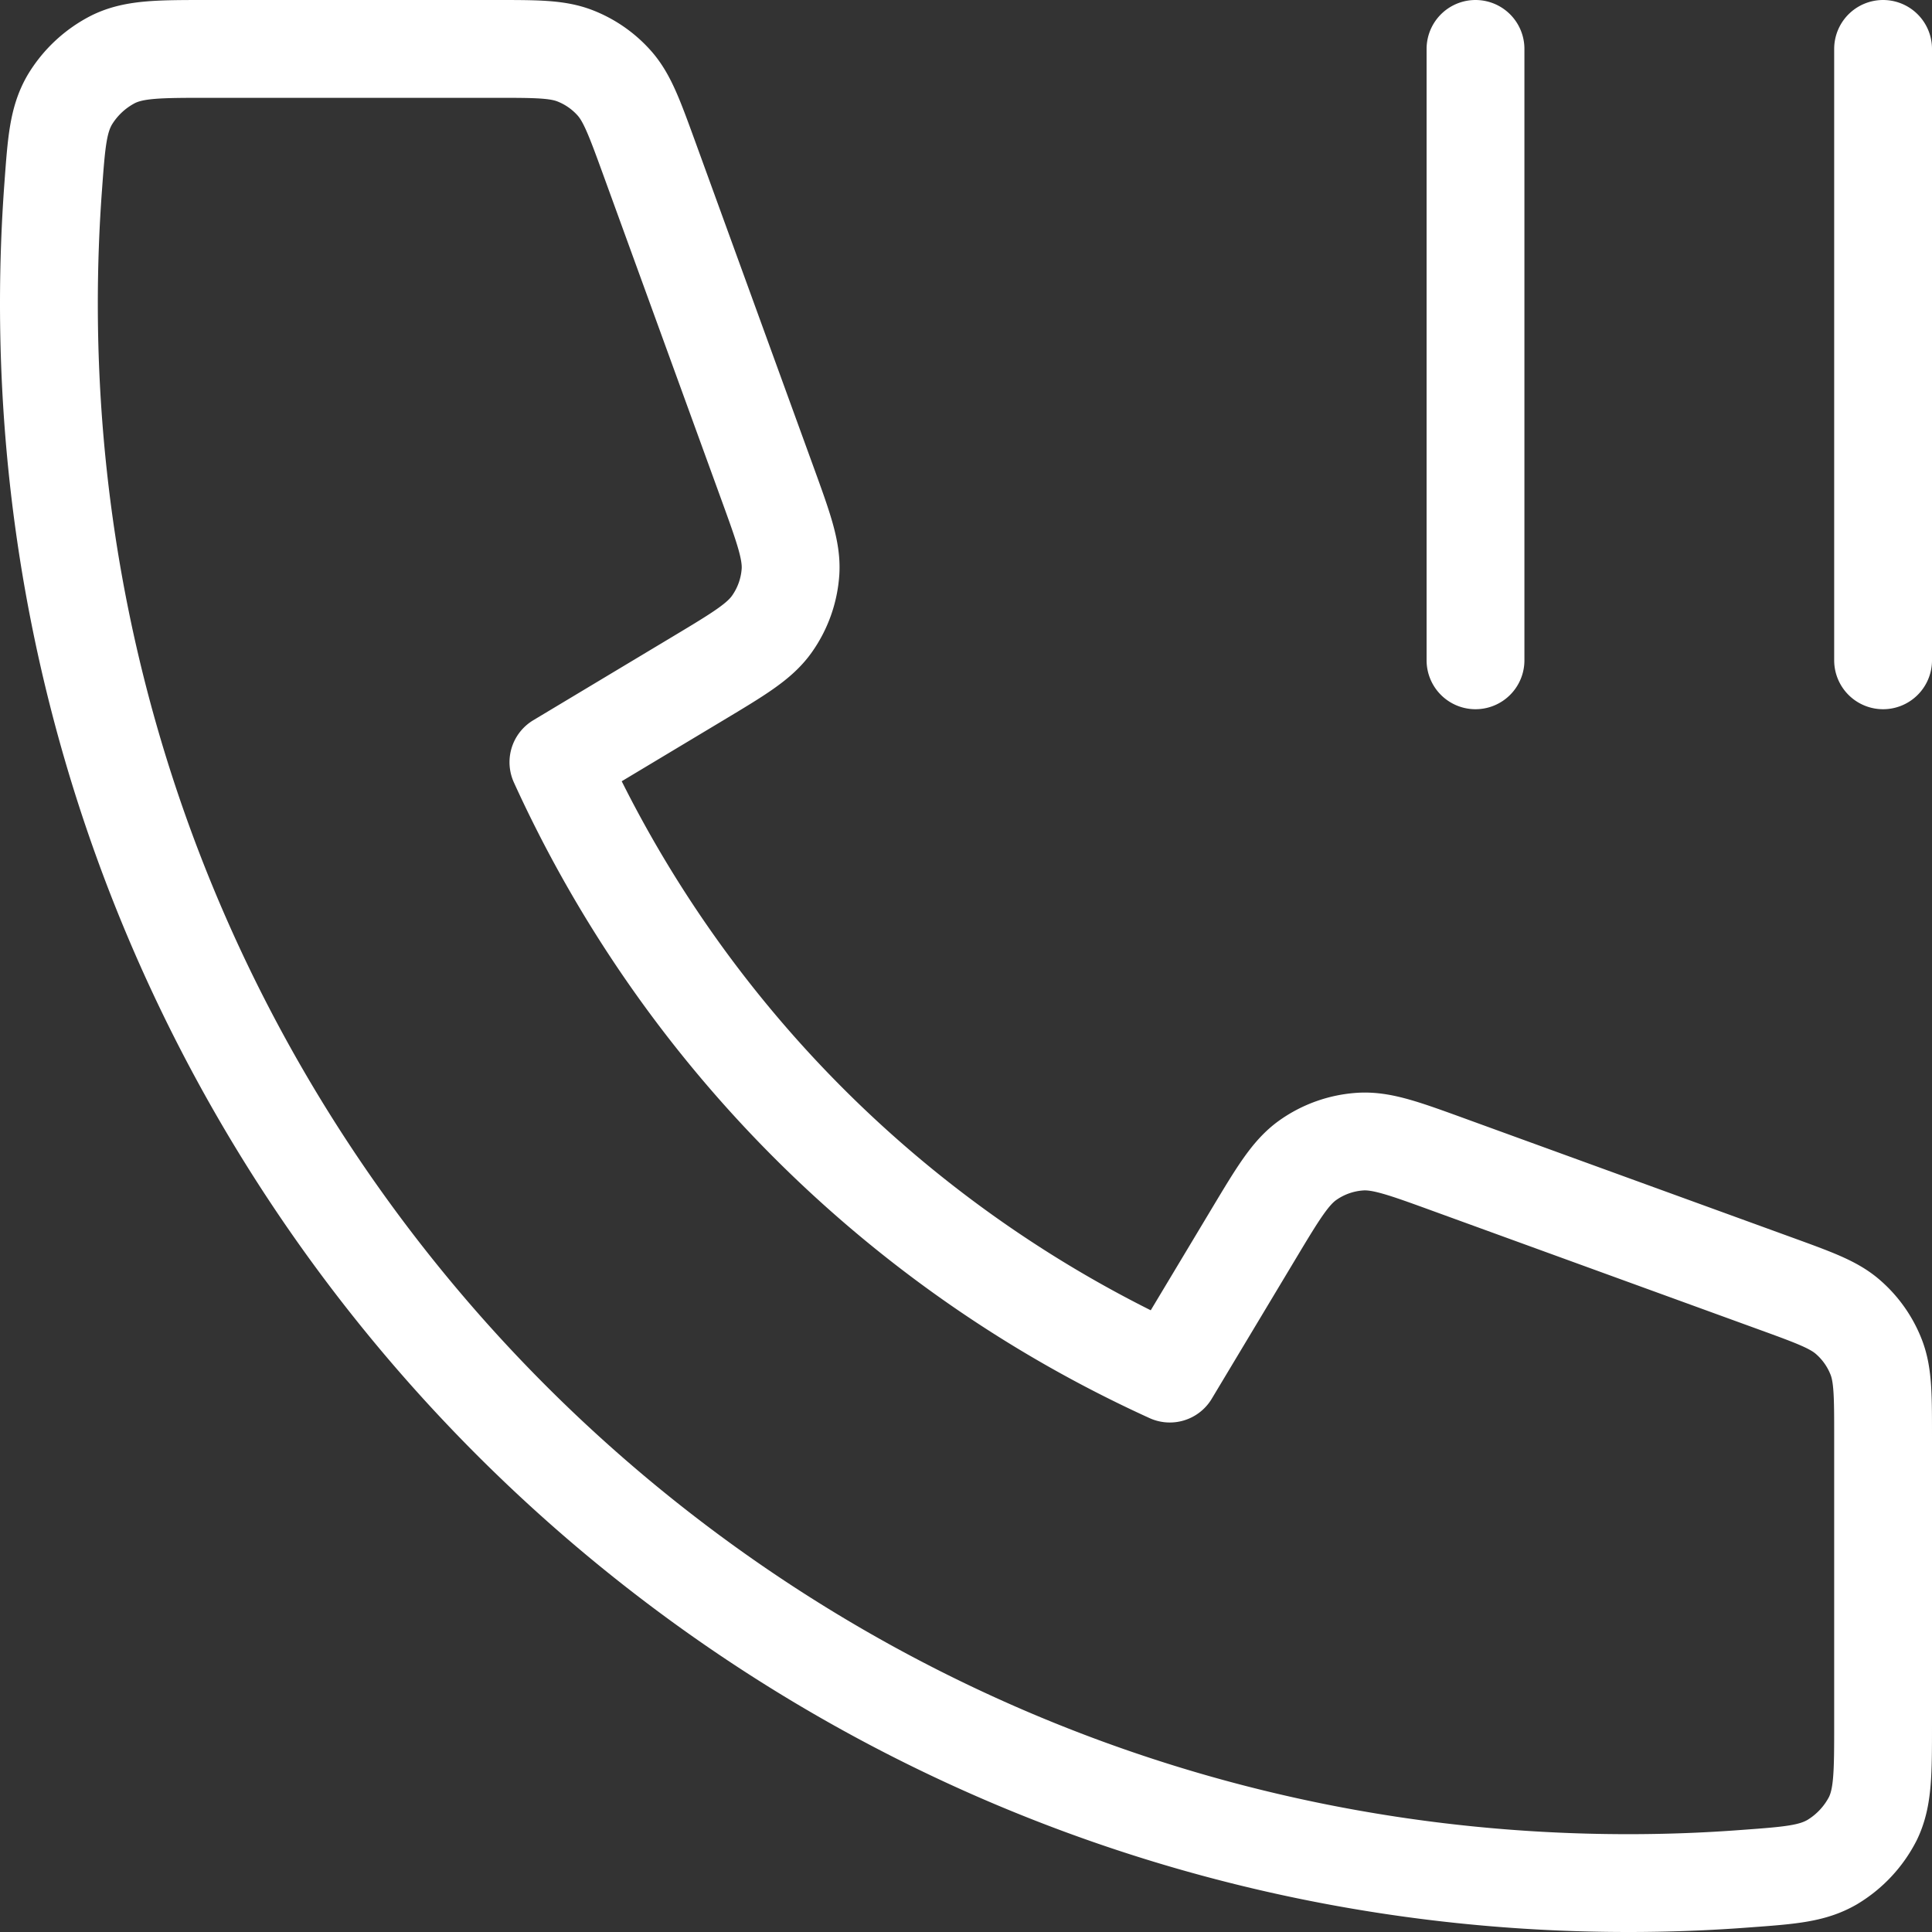
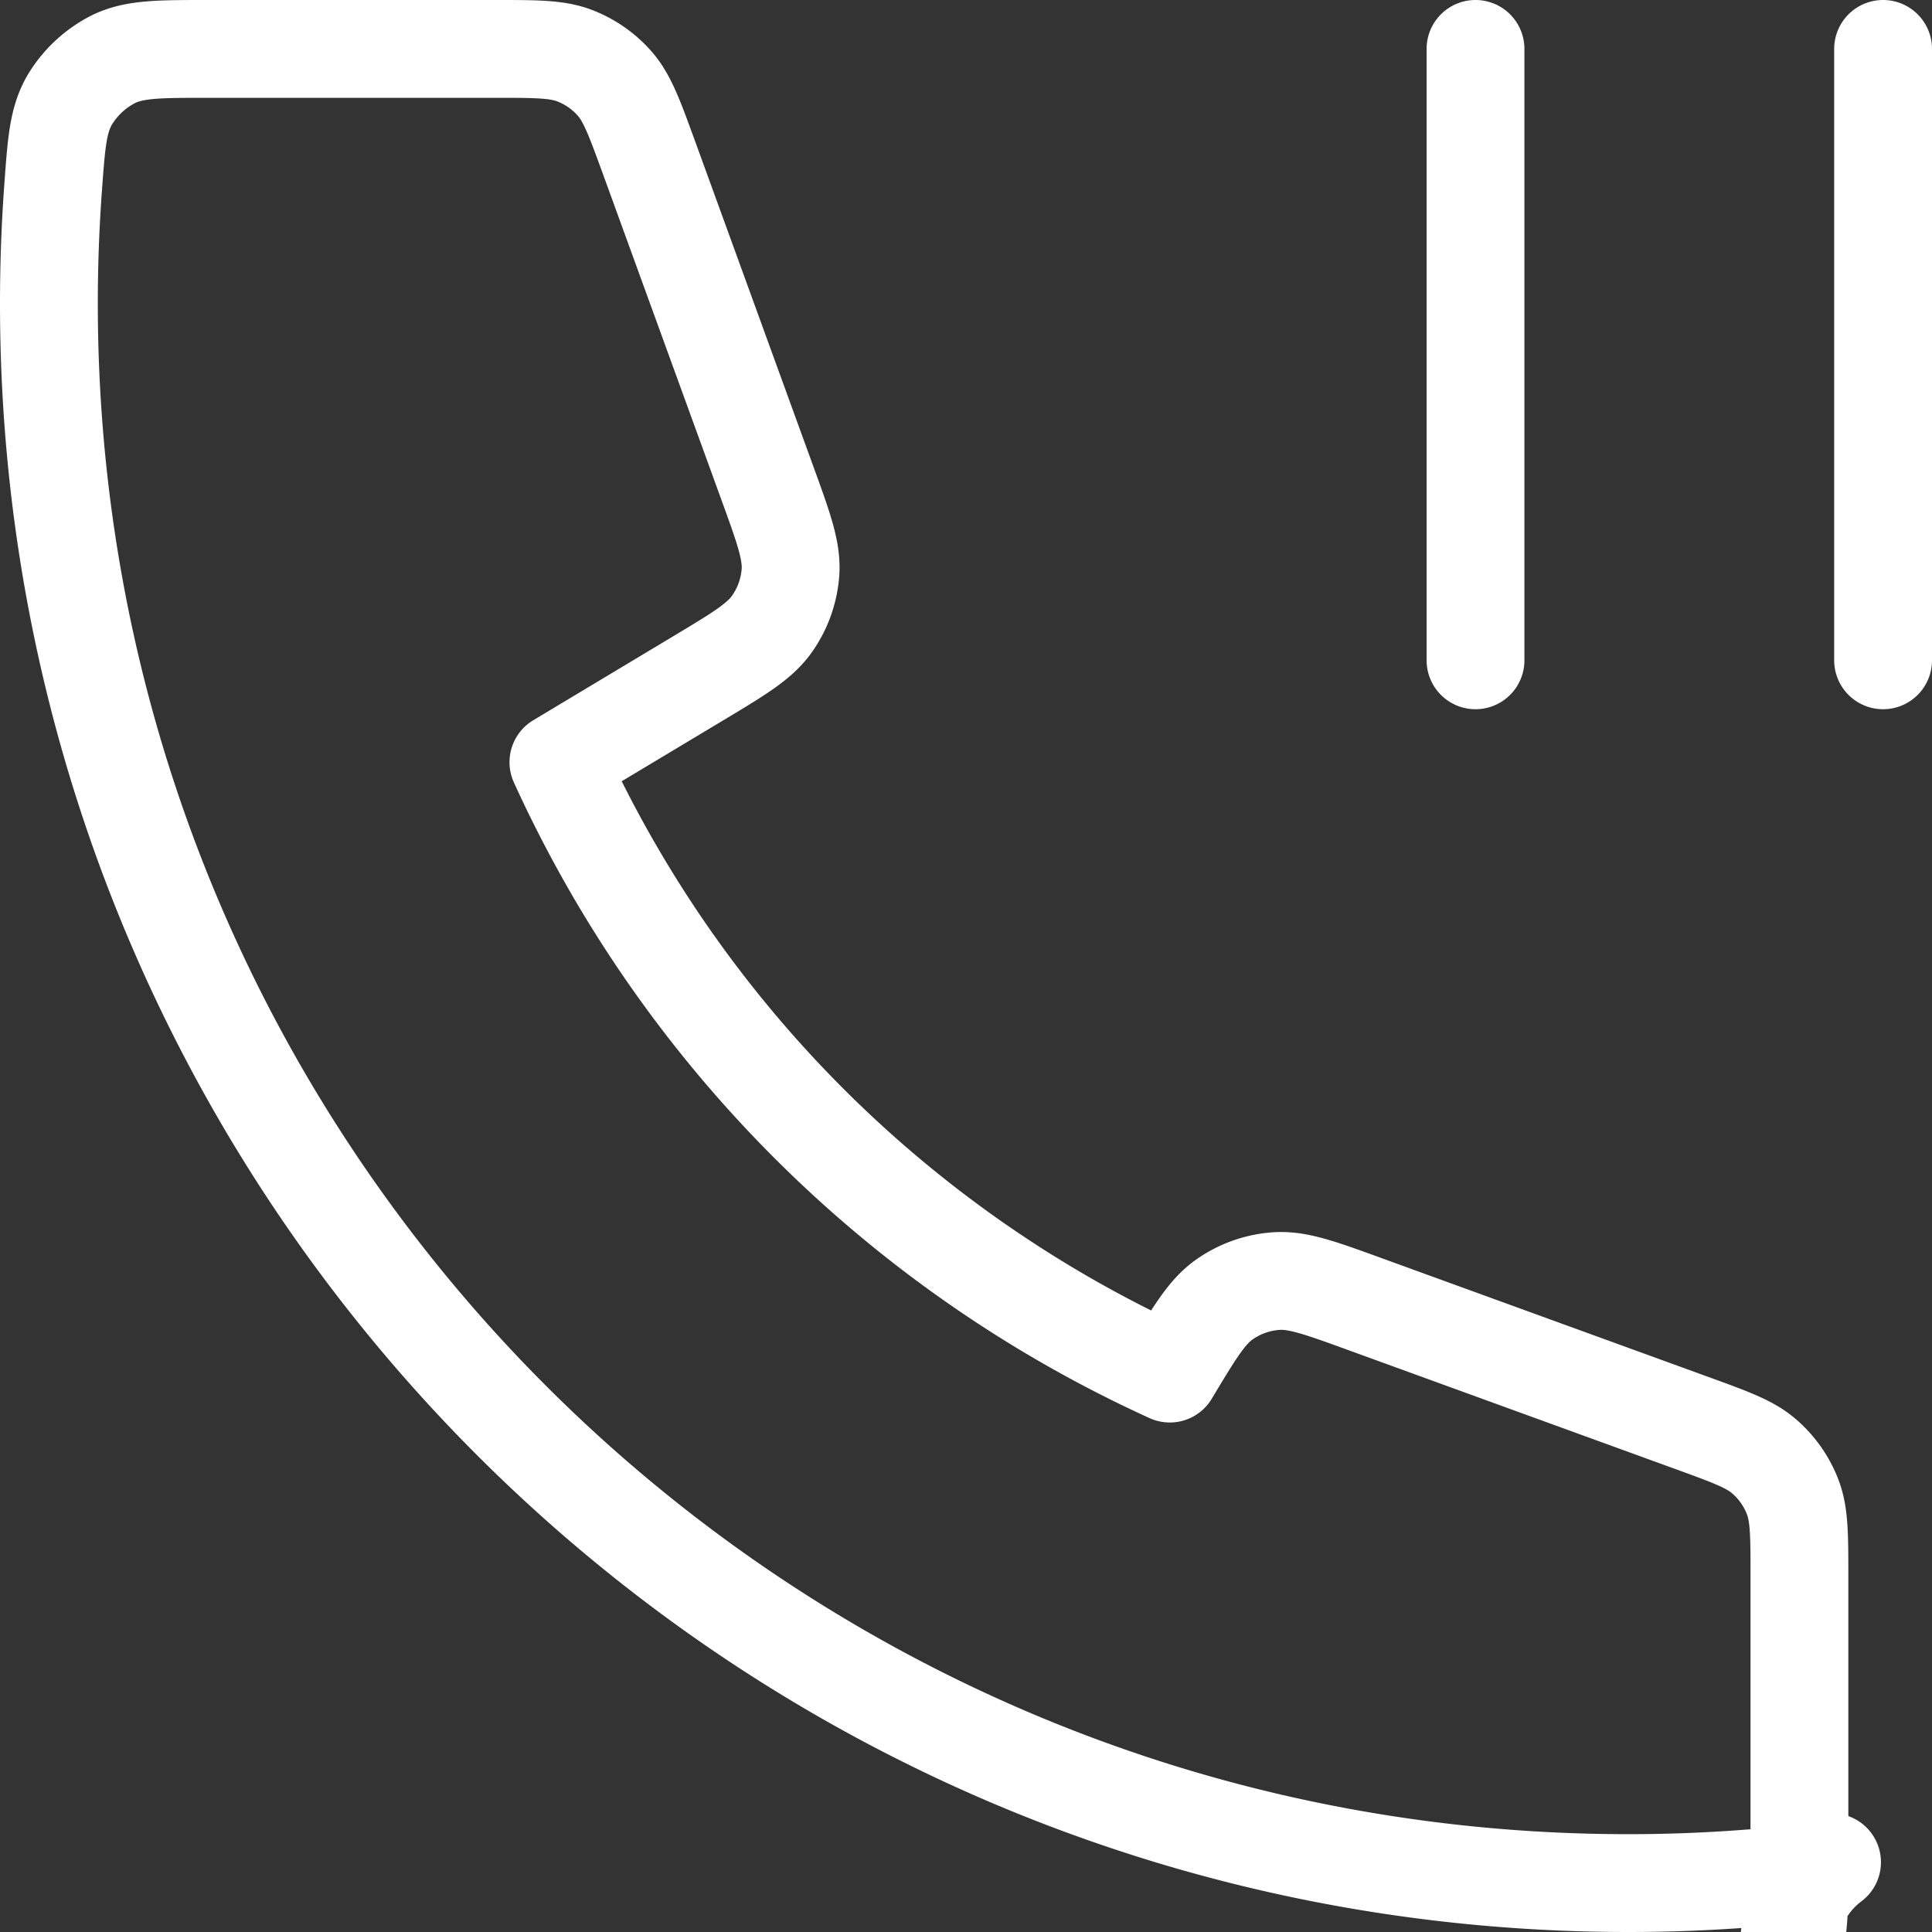
<svg xmlns="http://www.w3.org/2000/svg" id="bbd58c7e-4dd1-4a56-95ed-a70c63fe207c" data-name="Слой 1" width="632" height="632" viewBox="0 0 632 632">
  <rect x="0" y="0" width="632" height="632" fill="#333333" stroke="none" />
  <defs>
    <style>.ea759616-59e5-41b6-b6e7-aa37602885a7{fill:none;stroke:#fff;stroke-linecap:round;stroke-linejoin:round;stroke-width:32px;}</style>
  </defs>
  <title>ico-giftt</title>
-   <path class="ea759616-59e5-41b6-b6e7-aa37602885a7" d="M681.33,285.83v-200M548,285.83v-200m50,600c-285.35,0-516.67-231.32-516.67-516.67q0-19.31,1.4-38.27c1.06-14.51,1.59-21.76,5.39-28.36a35.35,35.35,0,0,1,14.41-13.39c6.86-3.31,14.87-3.31,30.87-3.31h93.91c13.46,0,20.19,0,26,2.21a33.41,33.41,0,0,1,13.21,9.26c4,4.66,6.35,11,10.95,23.63l38.87,106.9c5.35,14.72,8,22.07,7.58,29A33.43,33.43,0,0,1,317.81,274c-4.05,5.7-10.76,9.73-24.19,17.79L248,319.16a403.32,403.32,0,0,0,200,200l27.37-45.62c8.06-13.43,12.09-20.14,17.79-24.19a33.43,33.43,0,0,1,17.12-6.07c7-.45,14.34,2.23,29.05,7.58l106.9,38.87c12.64,4.6,19,6.9,23.63,10.95a33.41,33.41,0,0,1,9.26,13.21c2.21,5.77,2.21,12.5,2.21,26v93.91c0,16,0,24-3.31,30.87A35.35,35.35,0,0,1,664.63,679c-6.6,3.8-13.85,4.33-28.35,5.39Q617.32,685.83,598,685.83Z" transform="translate(-65.33 -69.83)" />
+   <path class="ea759616-59e5-41b6-b6e7-aa37602885a7" d="M681.33,285.83v-200M548,285.83v-200m50,600c-285.35,0-516.67-231.32-516.67-516.67q0-19.31,1.4-38.27c1.06-14.51,1.59-21.76,5.39-28.36a35.35,35.35,0,0,1,14.41-13.39c6.86-3.31,14.87-3.31,30.87-3.31h93.91c13.46,0,20.19,0,26,2.21a33.41,33.41,0,0,1,13.21,9.26c4,4.66,6.35,11,10.95,23.63l38.87,106.9c5.35,14.72,8,22.07,7.58,29A33.43,33.43,0,0,1,317.81,274c-4.05,5.7-10.76,9.73-24.19,17.79L248,319.16a403.32,403.32,0,0,0,200,200c8.06-13.43,12.09-20.14,17.79-24.19a33.43,33.43,0,0,1,17.12-6.07c7-.45,14.34,2.23,29.05,7.58l106.9,38.87c12.64,4.6,19,6.9,23.63,10.95a33.41,33.41,0,0,1,9.26,13.21c2.21,5.77,2.21,12.5,2.21,26v93.91c0,16,0,24-3.31,30.87A35.35,35.35,0,0,1,664.63,679c-6.6,3.8-13.85,4.33-28.35,5.39Q617.32,685.83,598,685.83Z" transform="translate(-65.33 -69.83)" />
</svg>